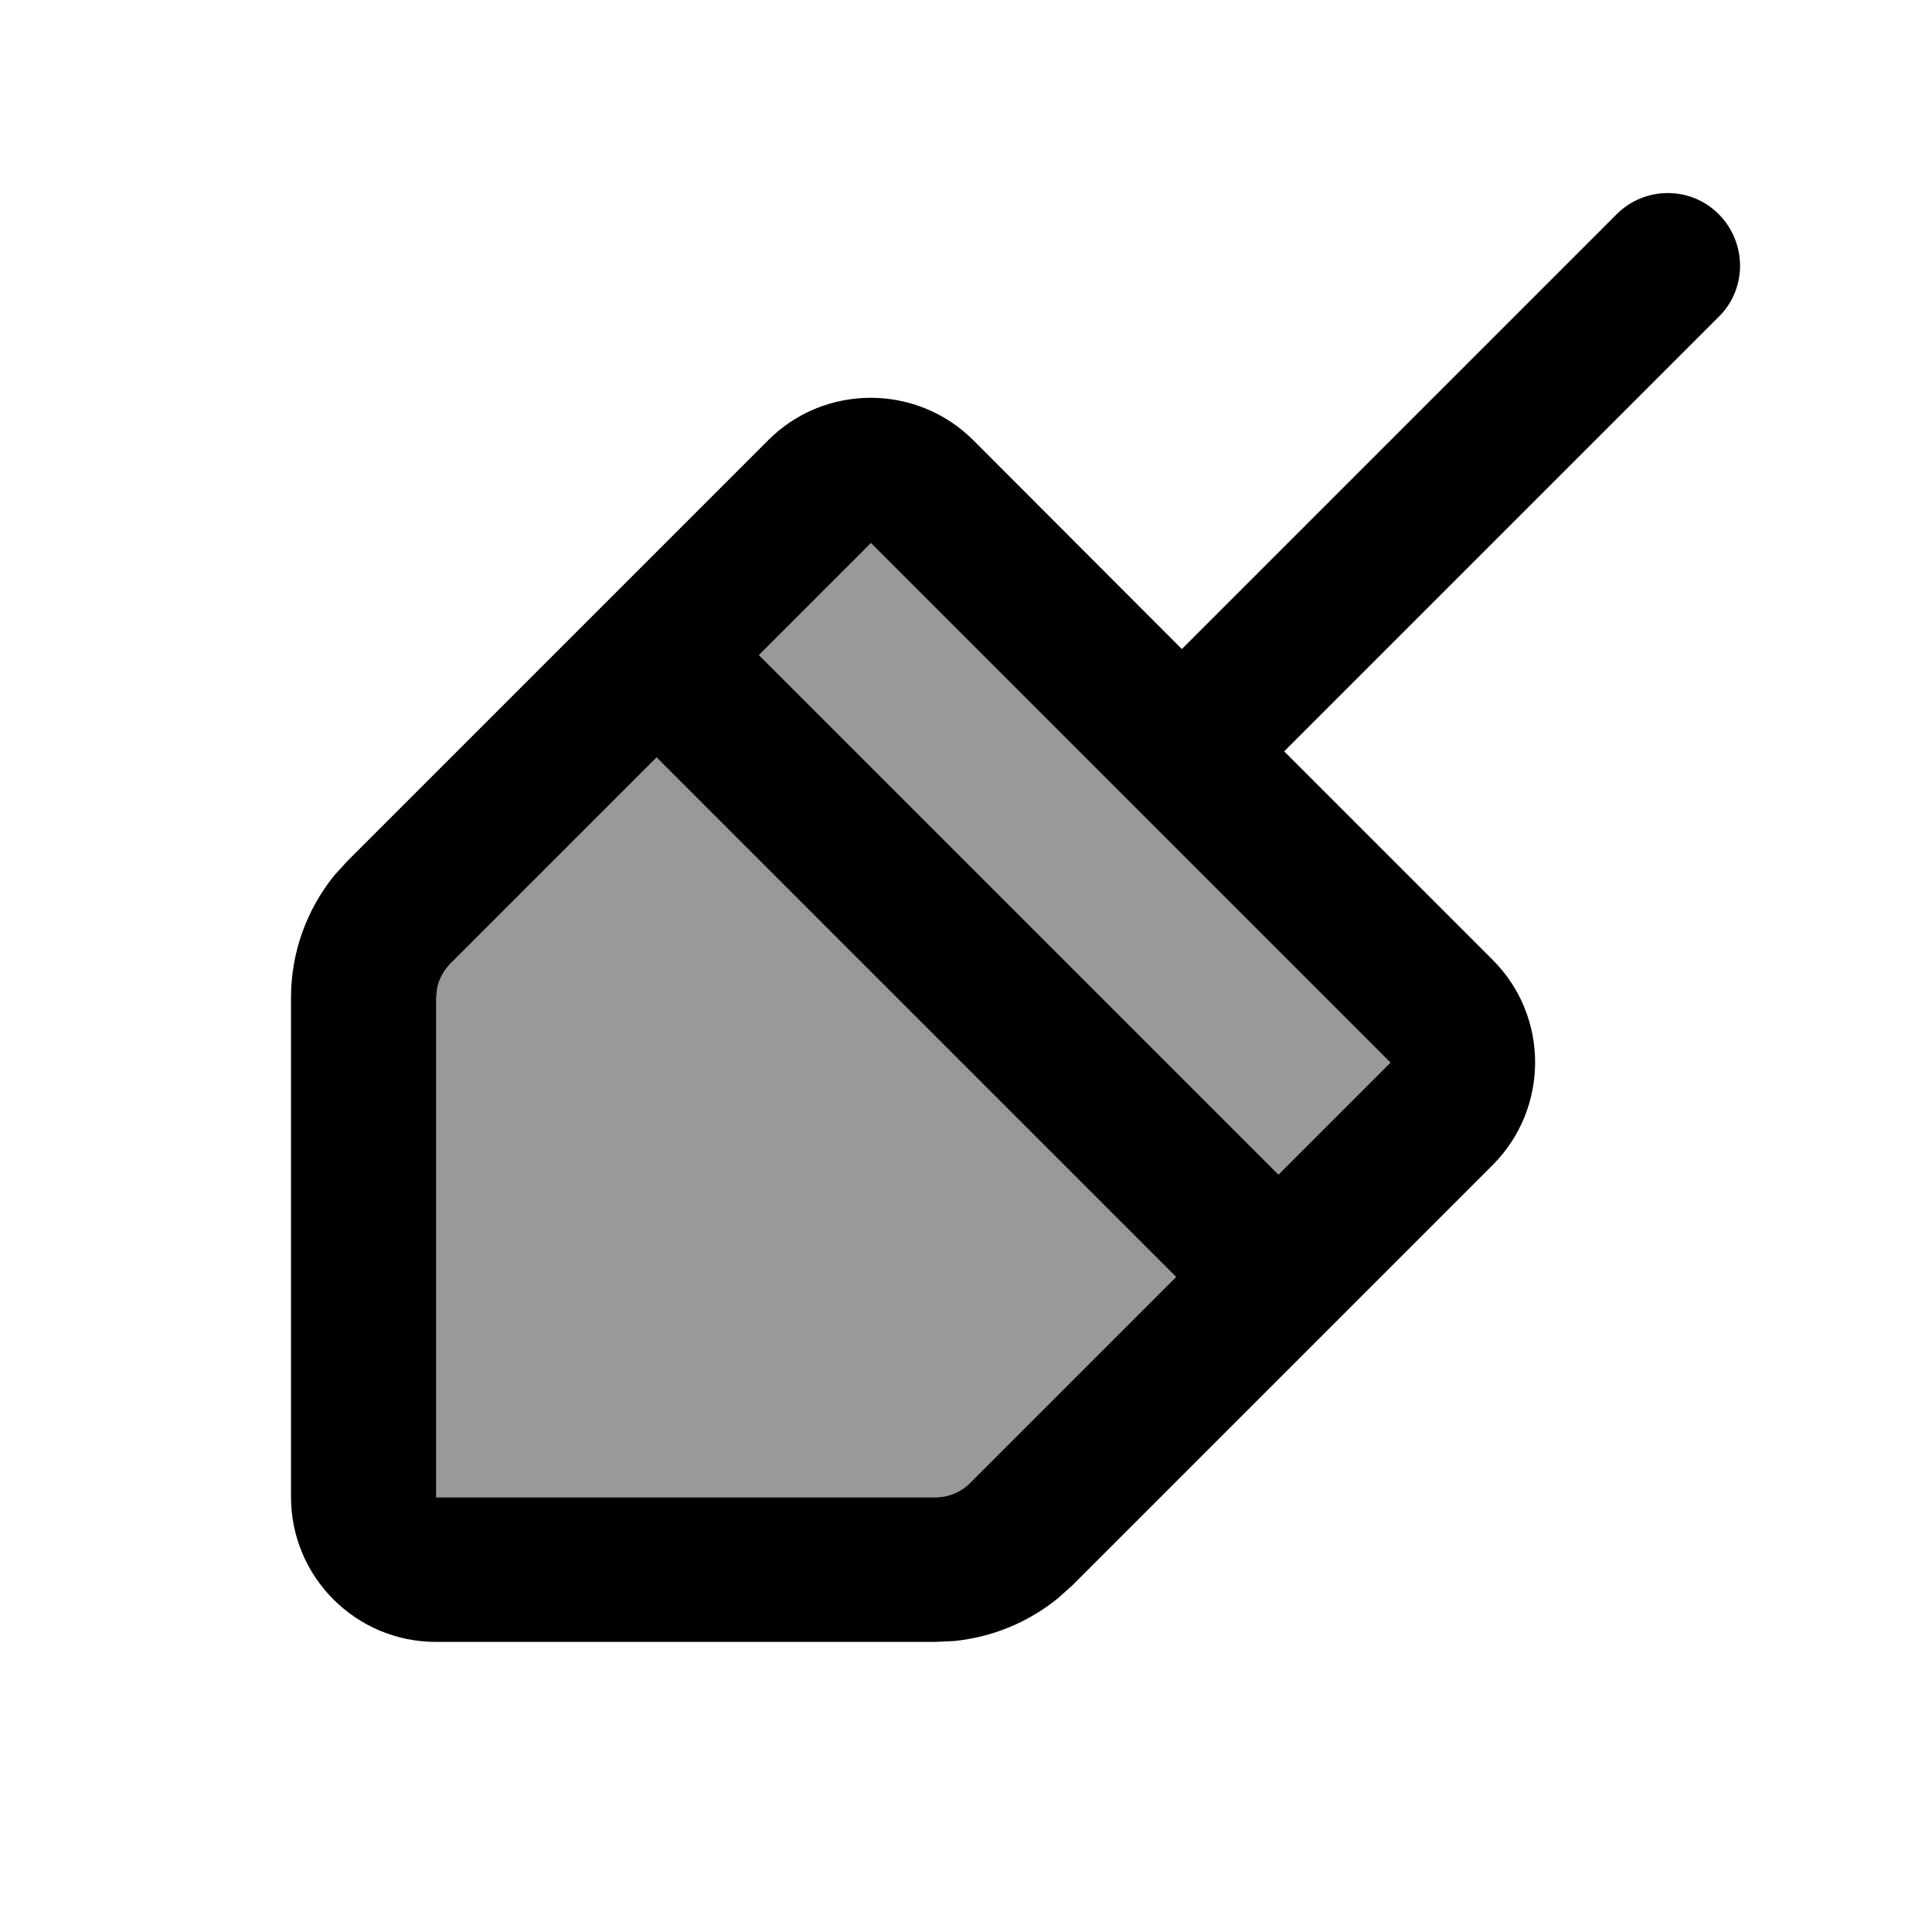
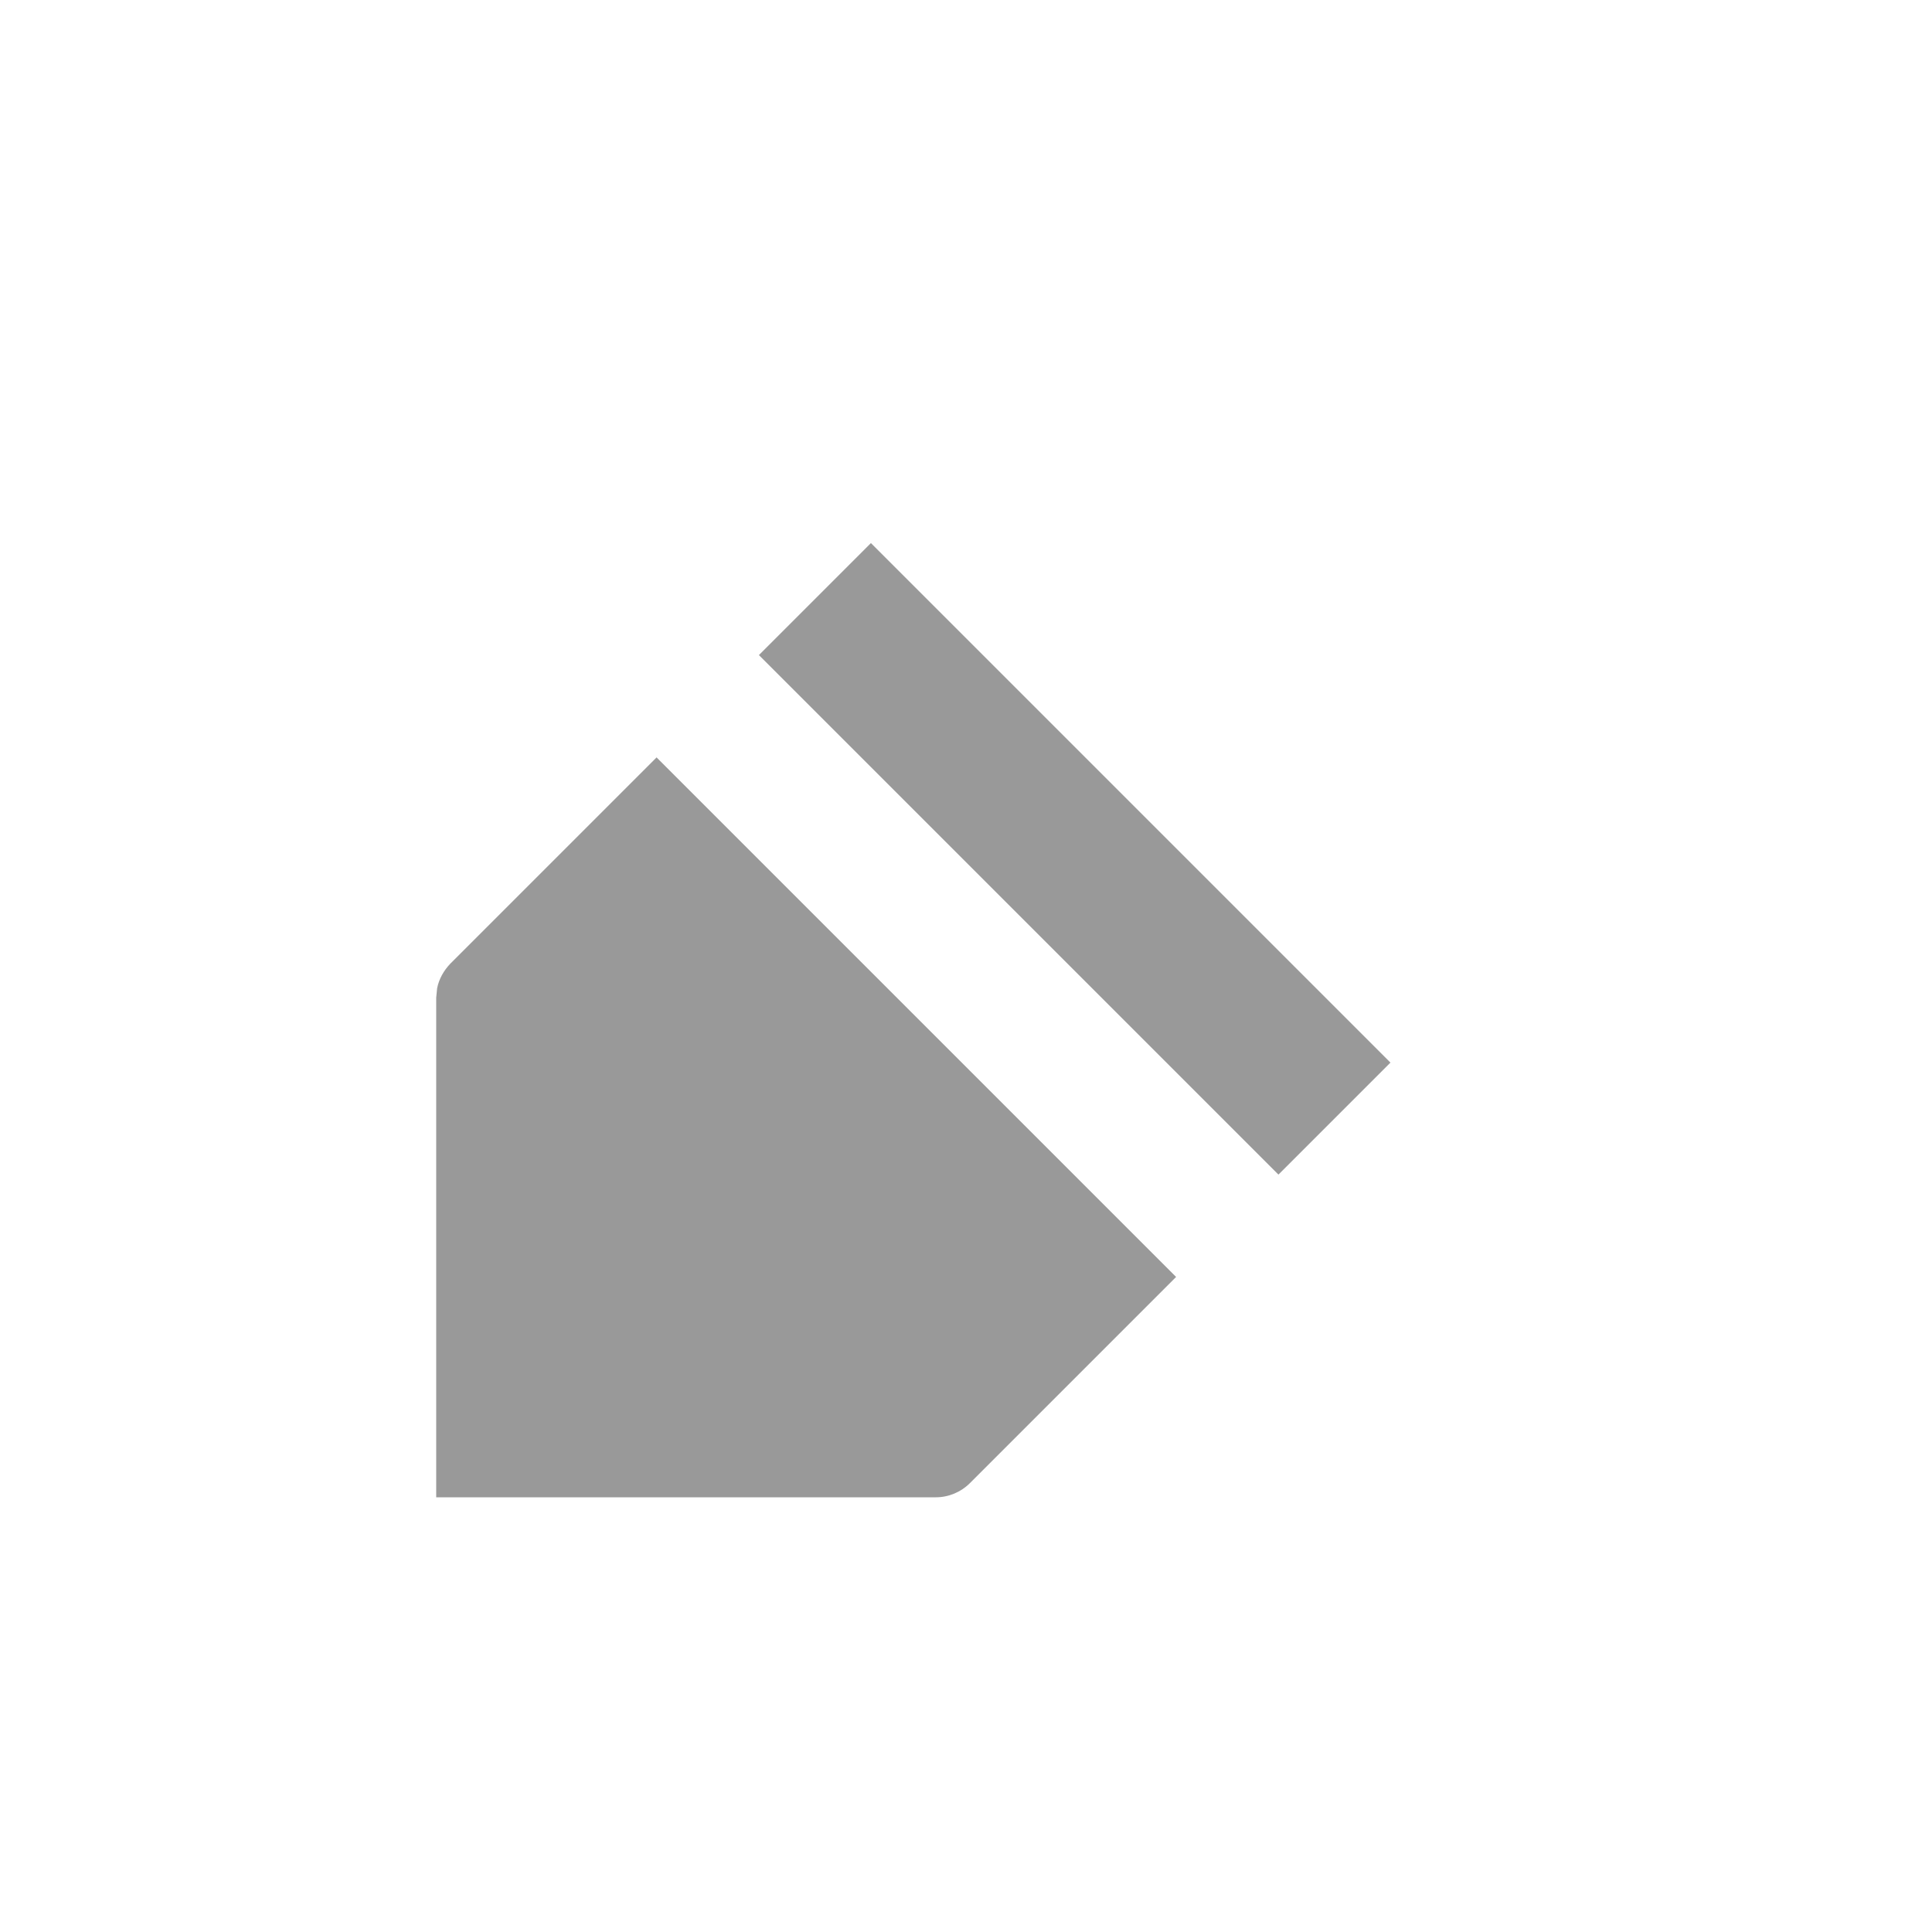
<svg xmlns="http://www.w3.org/2000/svg" viewBox="0 0 640 640">
  <path opacity=".4" fill="currentColor" d="M144.8 327.4L144.5 330.5L144.5 496L310 496C314.2 496 318.3 494.3 321.3 491.3L389.6 423L217.5 250.9L149.2 319.2C147 321.5 145.4 324.3 144.8 327.4zM251.4 217L423.5 389.1L460.6 352L288.5 179.9L251.4 217z" />
-   <path fill="currentColor" d="M535.5 71C544.9 61.6 560.1 61.6 569.4 71C578.7 80.4 578.8 95.6 569.4 104.9L425.4 248.9L494.5 318C513.2 336.7 513.2 367.1 494.5 385.9L355.2 525.2L350.5 529.4C340.7 537.4 328.8 542.3 316.2 543.6L309.9 543.9L144.4 543.9C117.9 543.9 96.4 522.4 96.4 495.9L96.4 330.4C96.4 315.5 101.6 301.2 110.9 289.8L115.2 285.1L254.5 145.8C273.2 127.1 303.6 127.1 322.4 145.8L391.5 215L535.5 71zM149.2 319.2C147 321.5 145.4 324.3 144.8 327.4L144.5 330.5L144.5 496L310 496C314.2 496 318.3 494.3 321.3 491.3L389.6 423L217.5 250.9L149.2 319.2zM251.4 217L423.5 389.1L460.6 352L288.5 179.9L251.4 217z" />
</svg>